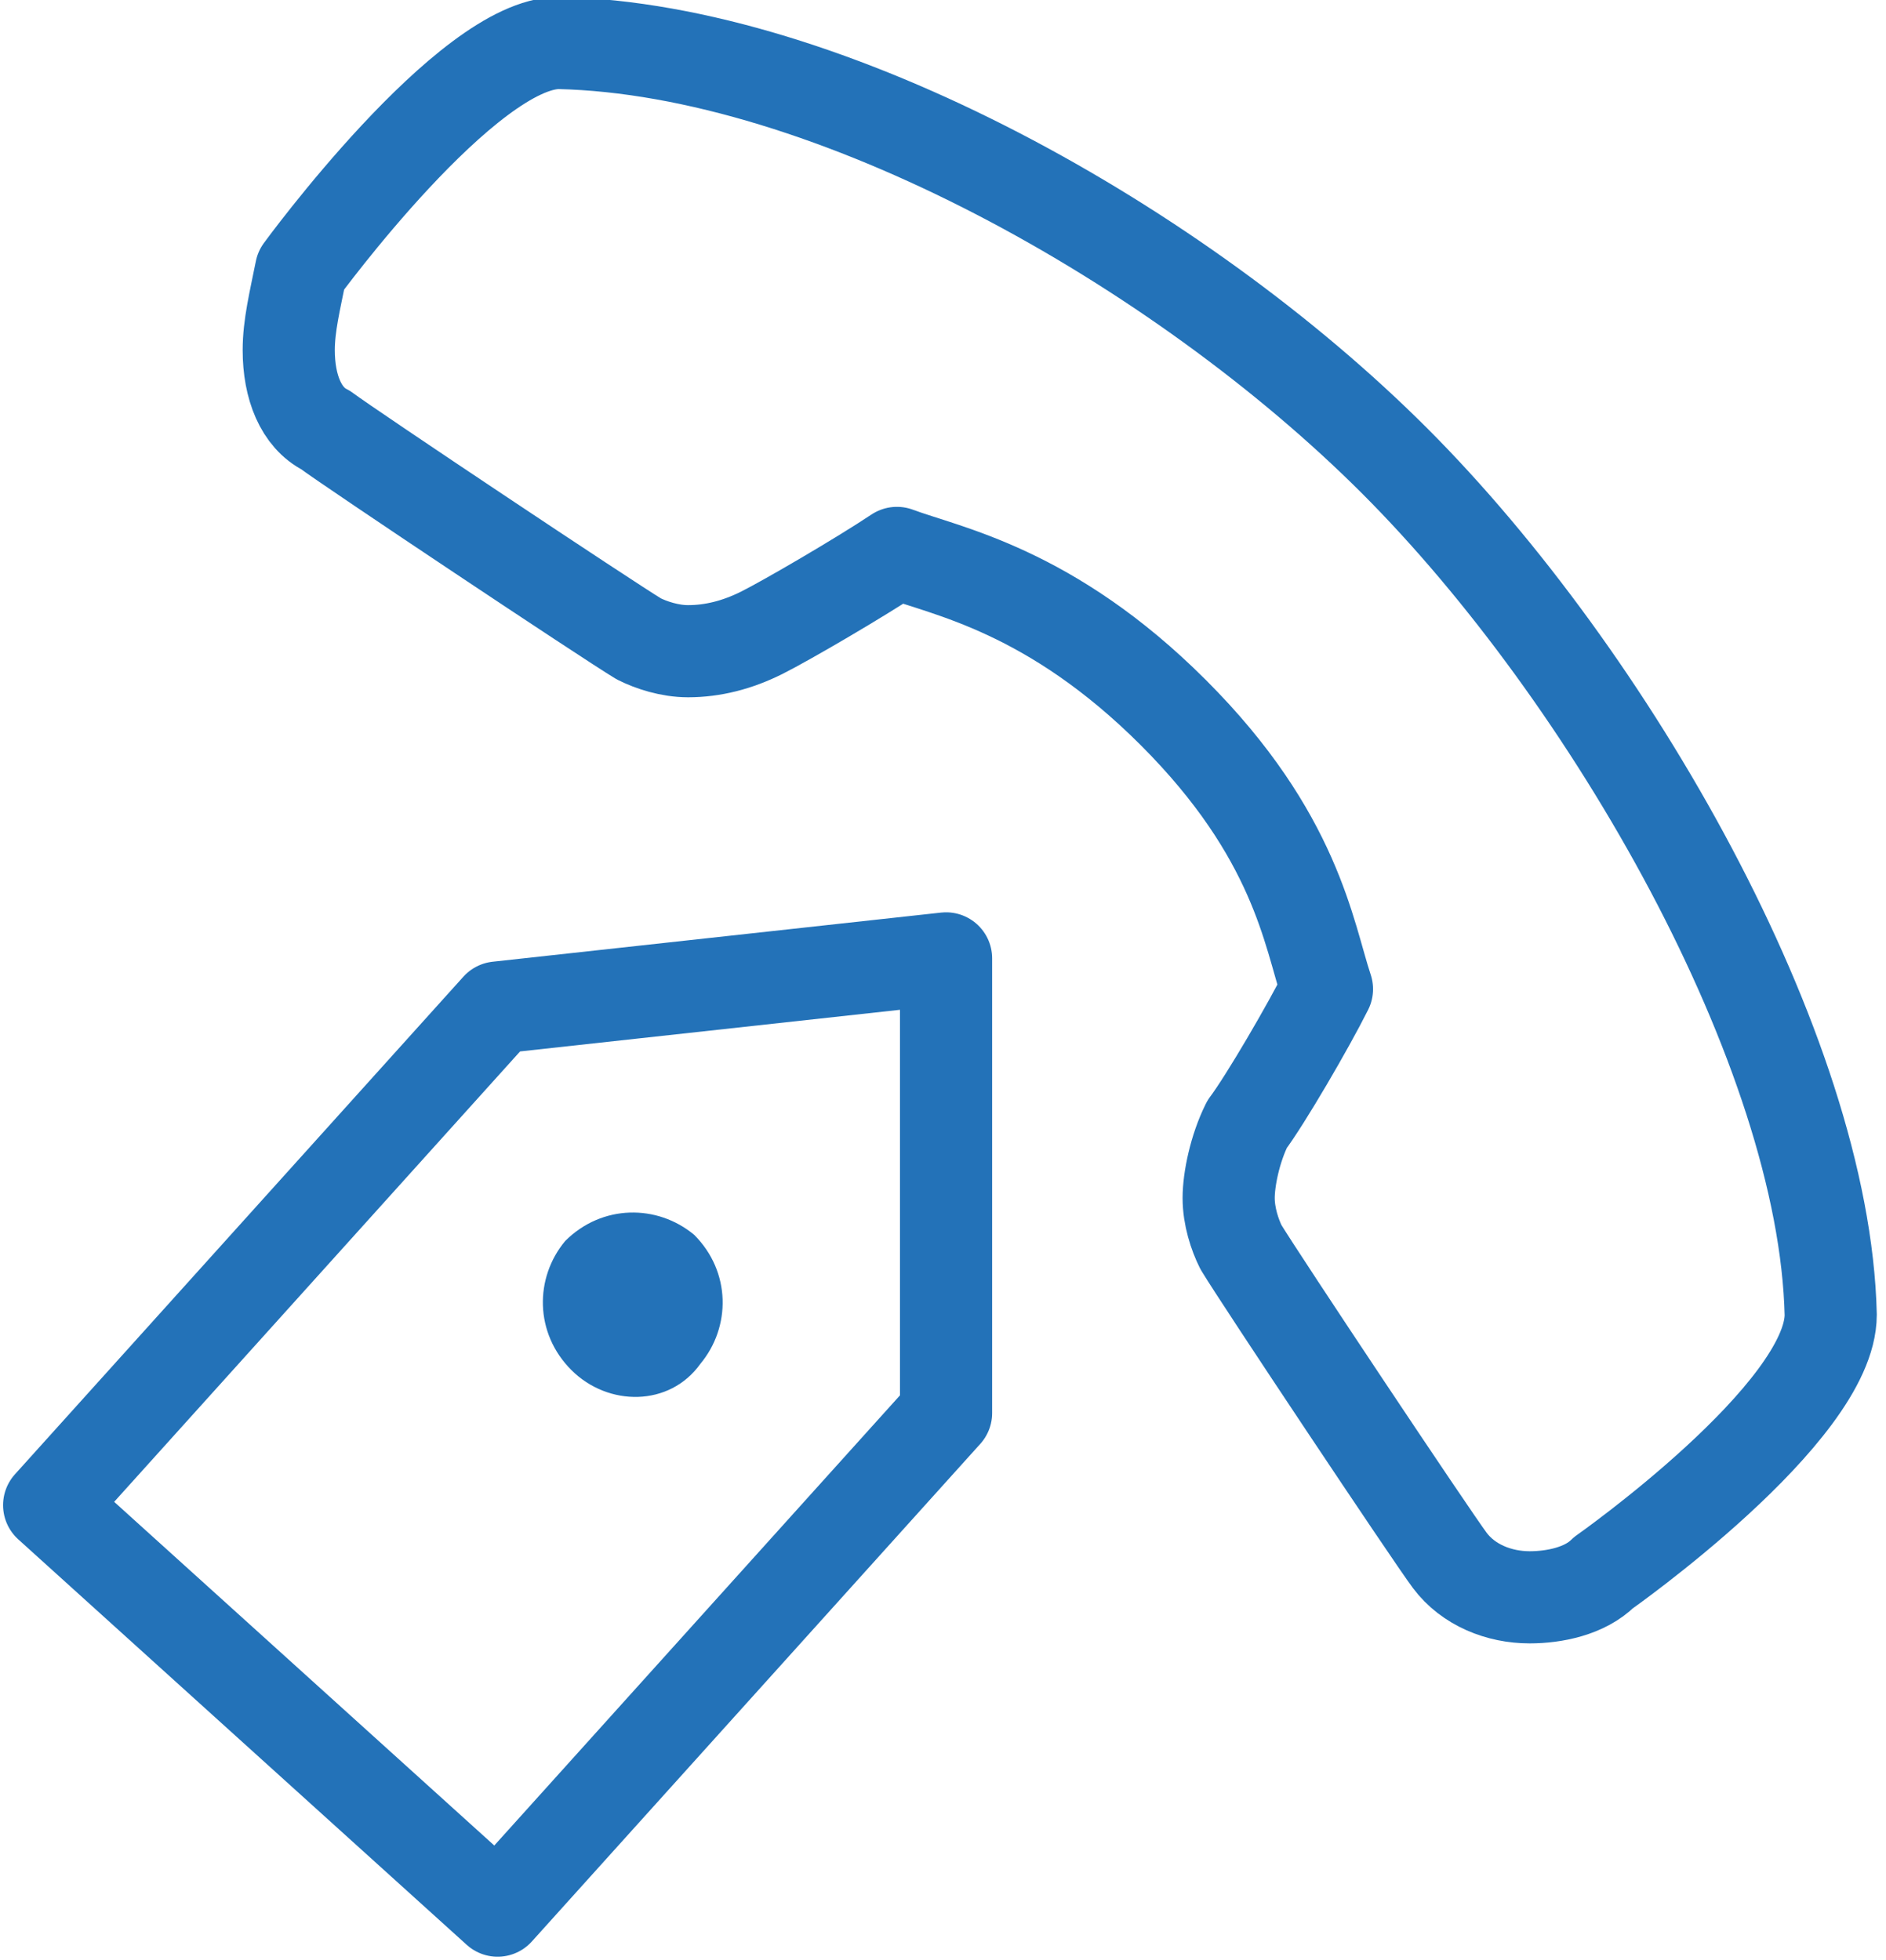
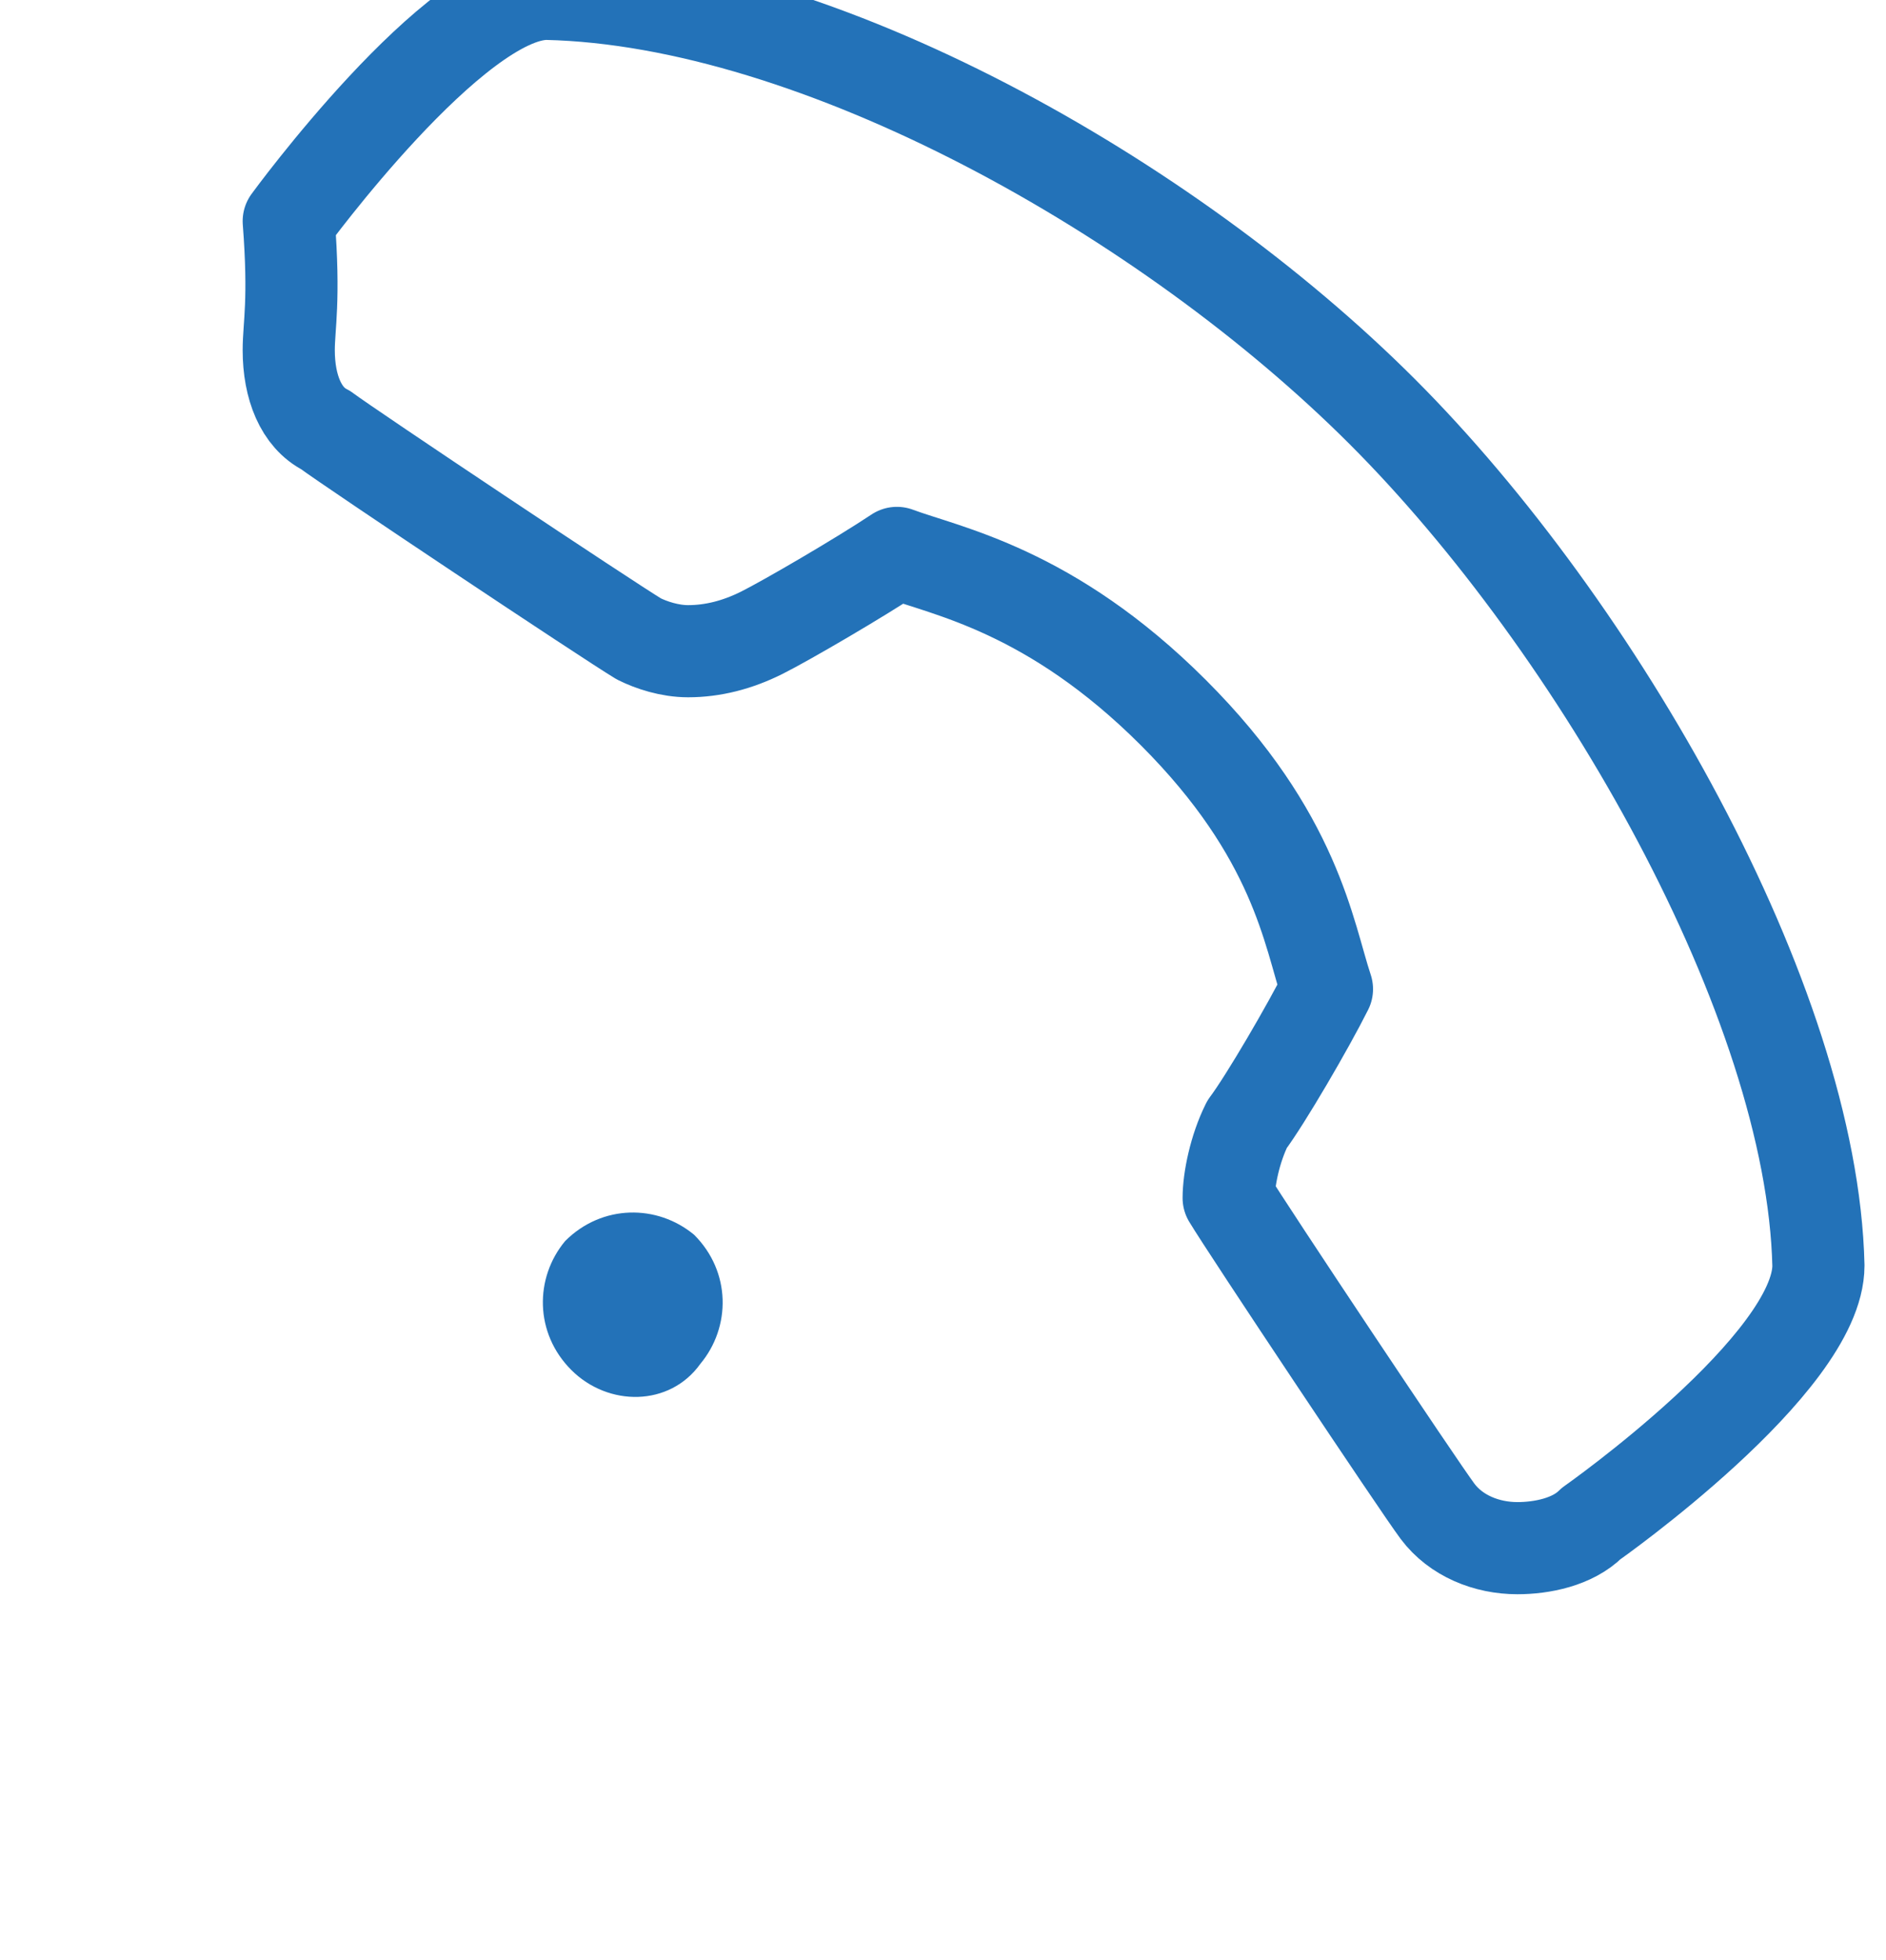
<svg xmlns="http://www.w3.org/2000/svg" version="1.1" id="Layer_1" x="0px" y="0px" width="30.7px" height="31.9px" viewBox="0 0 30.7 31.9" enable-background="new 0 0 30.7 31.9" xml:space="preserve">
-   <path fill="none" stroke="#2372B8" stroke-width="1.5" stroke-linecap="round" stroke-linejoin="round" stroke-miterlimit="10" d="  M5.3,7c0.4,0.3,4.6,3.1,5.1,3.4c0.2,0.1,0.5,0.2,0.8,0.2c0.4,0,0.8-0.1,1.2-0.3c0.4-0.2,1.6-0.9,2.2-1.3c0.8,0.3,2.5,0.6,4.5,2.6  c2,2,2.2,3.6,2.5,4.5c-0.3,0.6-1,1.8-1.3,2.2c-0.2,0.4-0.3,0.9-0.3,1.2c0,0.3,0.1,0.6,0.2,0.8c0.3,0.5,3.1,4.7,3.4,5.1  c0.3,0.4,0.8,0.6,1.3,0.6c0.4,0,0.9-0.1,1.2-0.4c0,0,3.7-2.6,3.7-4.2c0,0,0,0,0,0c-0.1-4.3-3.6-10.4-7.1-13.9  c-3.5-3.5-9.2-6.7-13.6-6.8h0c-1.5,0-4.2,3.7-4.2,3.7C4.8,4.9,4.7,5.3,4.7,5.7C4.7,6.3,4.9,6.8,5.3,7z" />
+   <path fill="none" stroke="#2372B8" stroke-width="1.5" stroke-linecap="round" stroke-linejoin="round" stroke-miterlimit="10" d="  M5.3,7c0.4,0.3,4.6,3.1,5.1,3.4c0.2,0.1,0.5,0.2,0.8,0.2c0.4,0,0.8-0.1,1.2-0.3c0.4-0.2,1.6-0.9,2.2-1.3c0.8,0.3,2.5,0.6,4.5,2.6  c2,2,2.2,3.6,2.5,4.5c-0.3,0.6-1,1.8-1.3,2.2c-0.2,0.4-0.3,0.9-0.3,1.2c0.3,0.5,3.1,4.7,3.4,5.1  c0.3,0.4,0.8,0.6,1.3,0.6c0.4,0,0.9-0.1,1.2-0.4c0,0,3.7-2.6,3.7-4.2c0,0,0,0,0,0c-0.1-4.3-3.6-10.4-7.1-13.9  c-3.5-3.5-9.2-6.7-13.6-6.8h0c-1.5,0-4.2,3.7-4.2,3.7C4.8,4.9,4.7,5.3,4.7,5.7C4.7,6.3,4.9,6.8,5.3,7z" />
  <path fill="#2372B8" d="M11.4,22.2c0.5-0.6,0.5-1.5-0.1-2.1c-0.6-0.5-1.5-0.5-2.1,0.1c-0.5,0.6-0.5,1.5,0.1,2.1  C9.9,22.9,10.9,22.9,11.4,22.2" />
-   <polygon fill="none" stroke="#2372B8" stroke-width="1.5" stroke-linecap="round" stroke-linejoin="round" stroke-miterlimit="10" points="  8.1,31.1 0.8,24.5 8.1,16.4 15.4,15.6 15.4,23 " />
</svg>